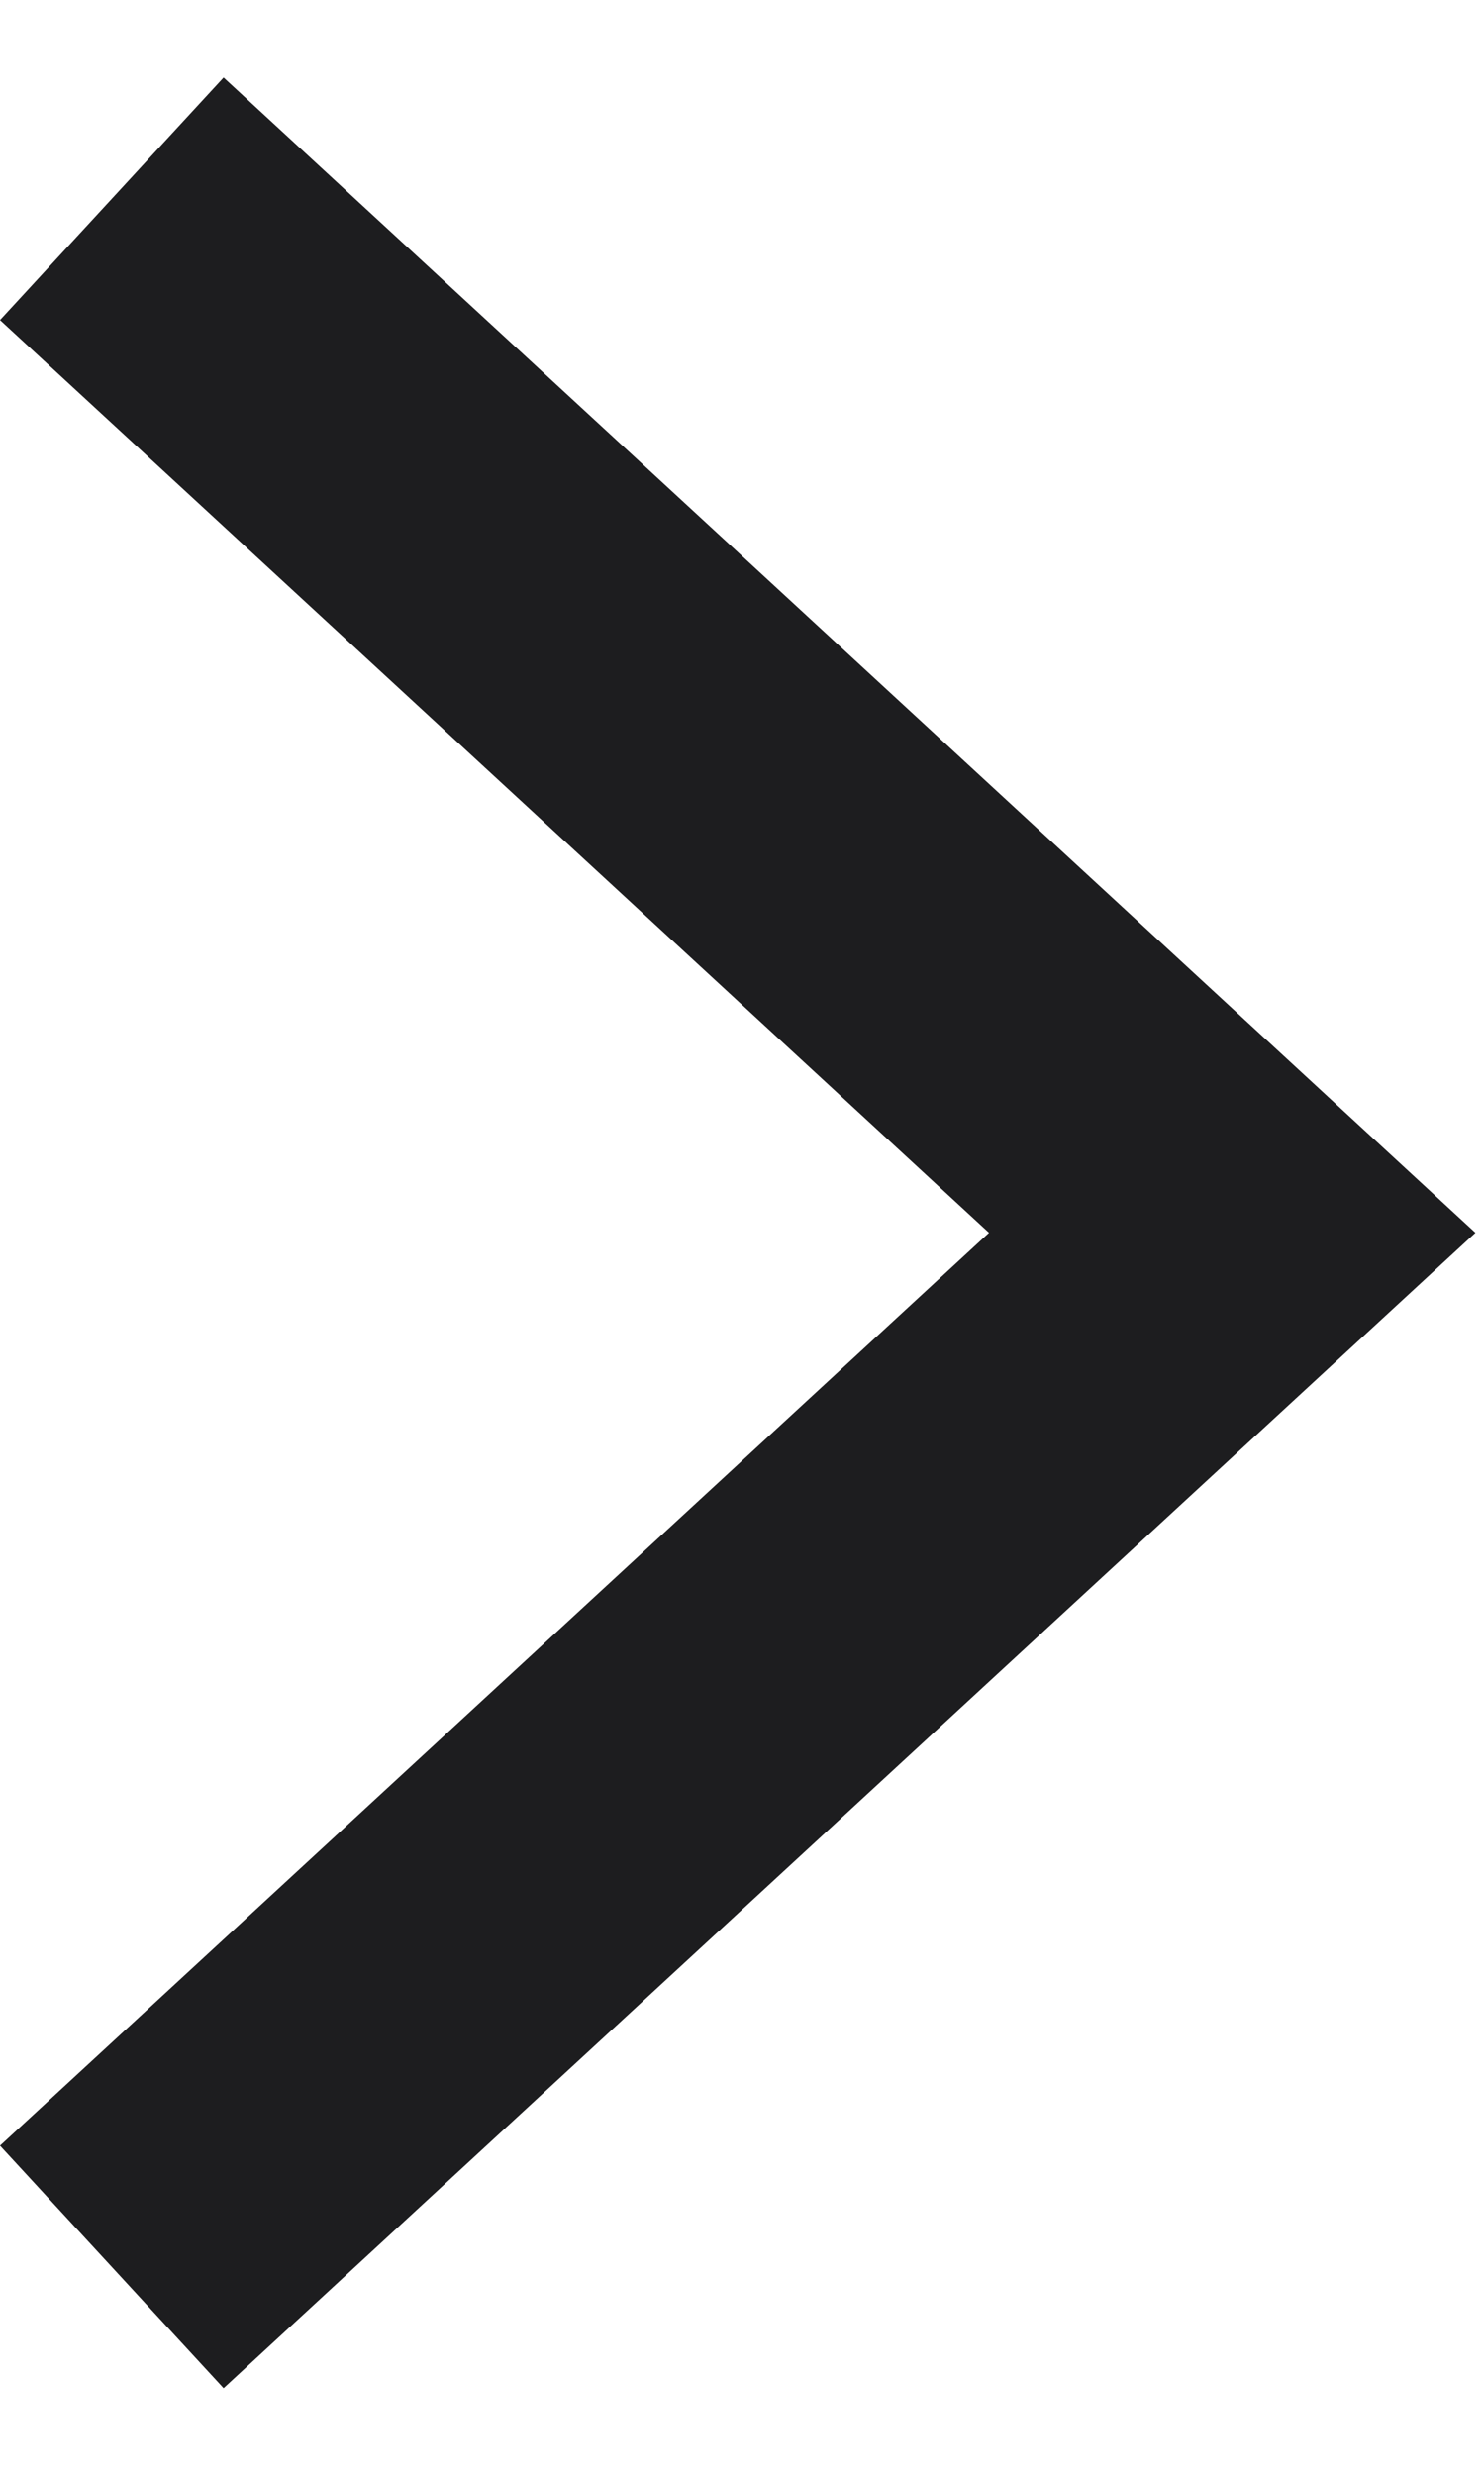
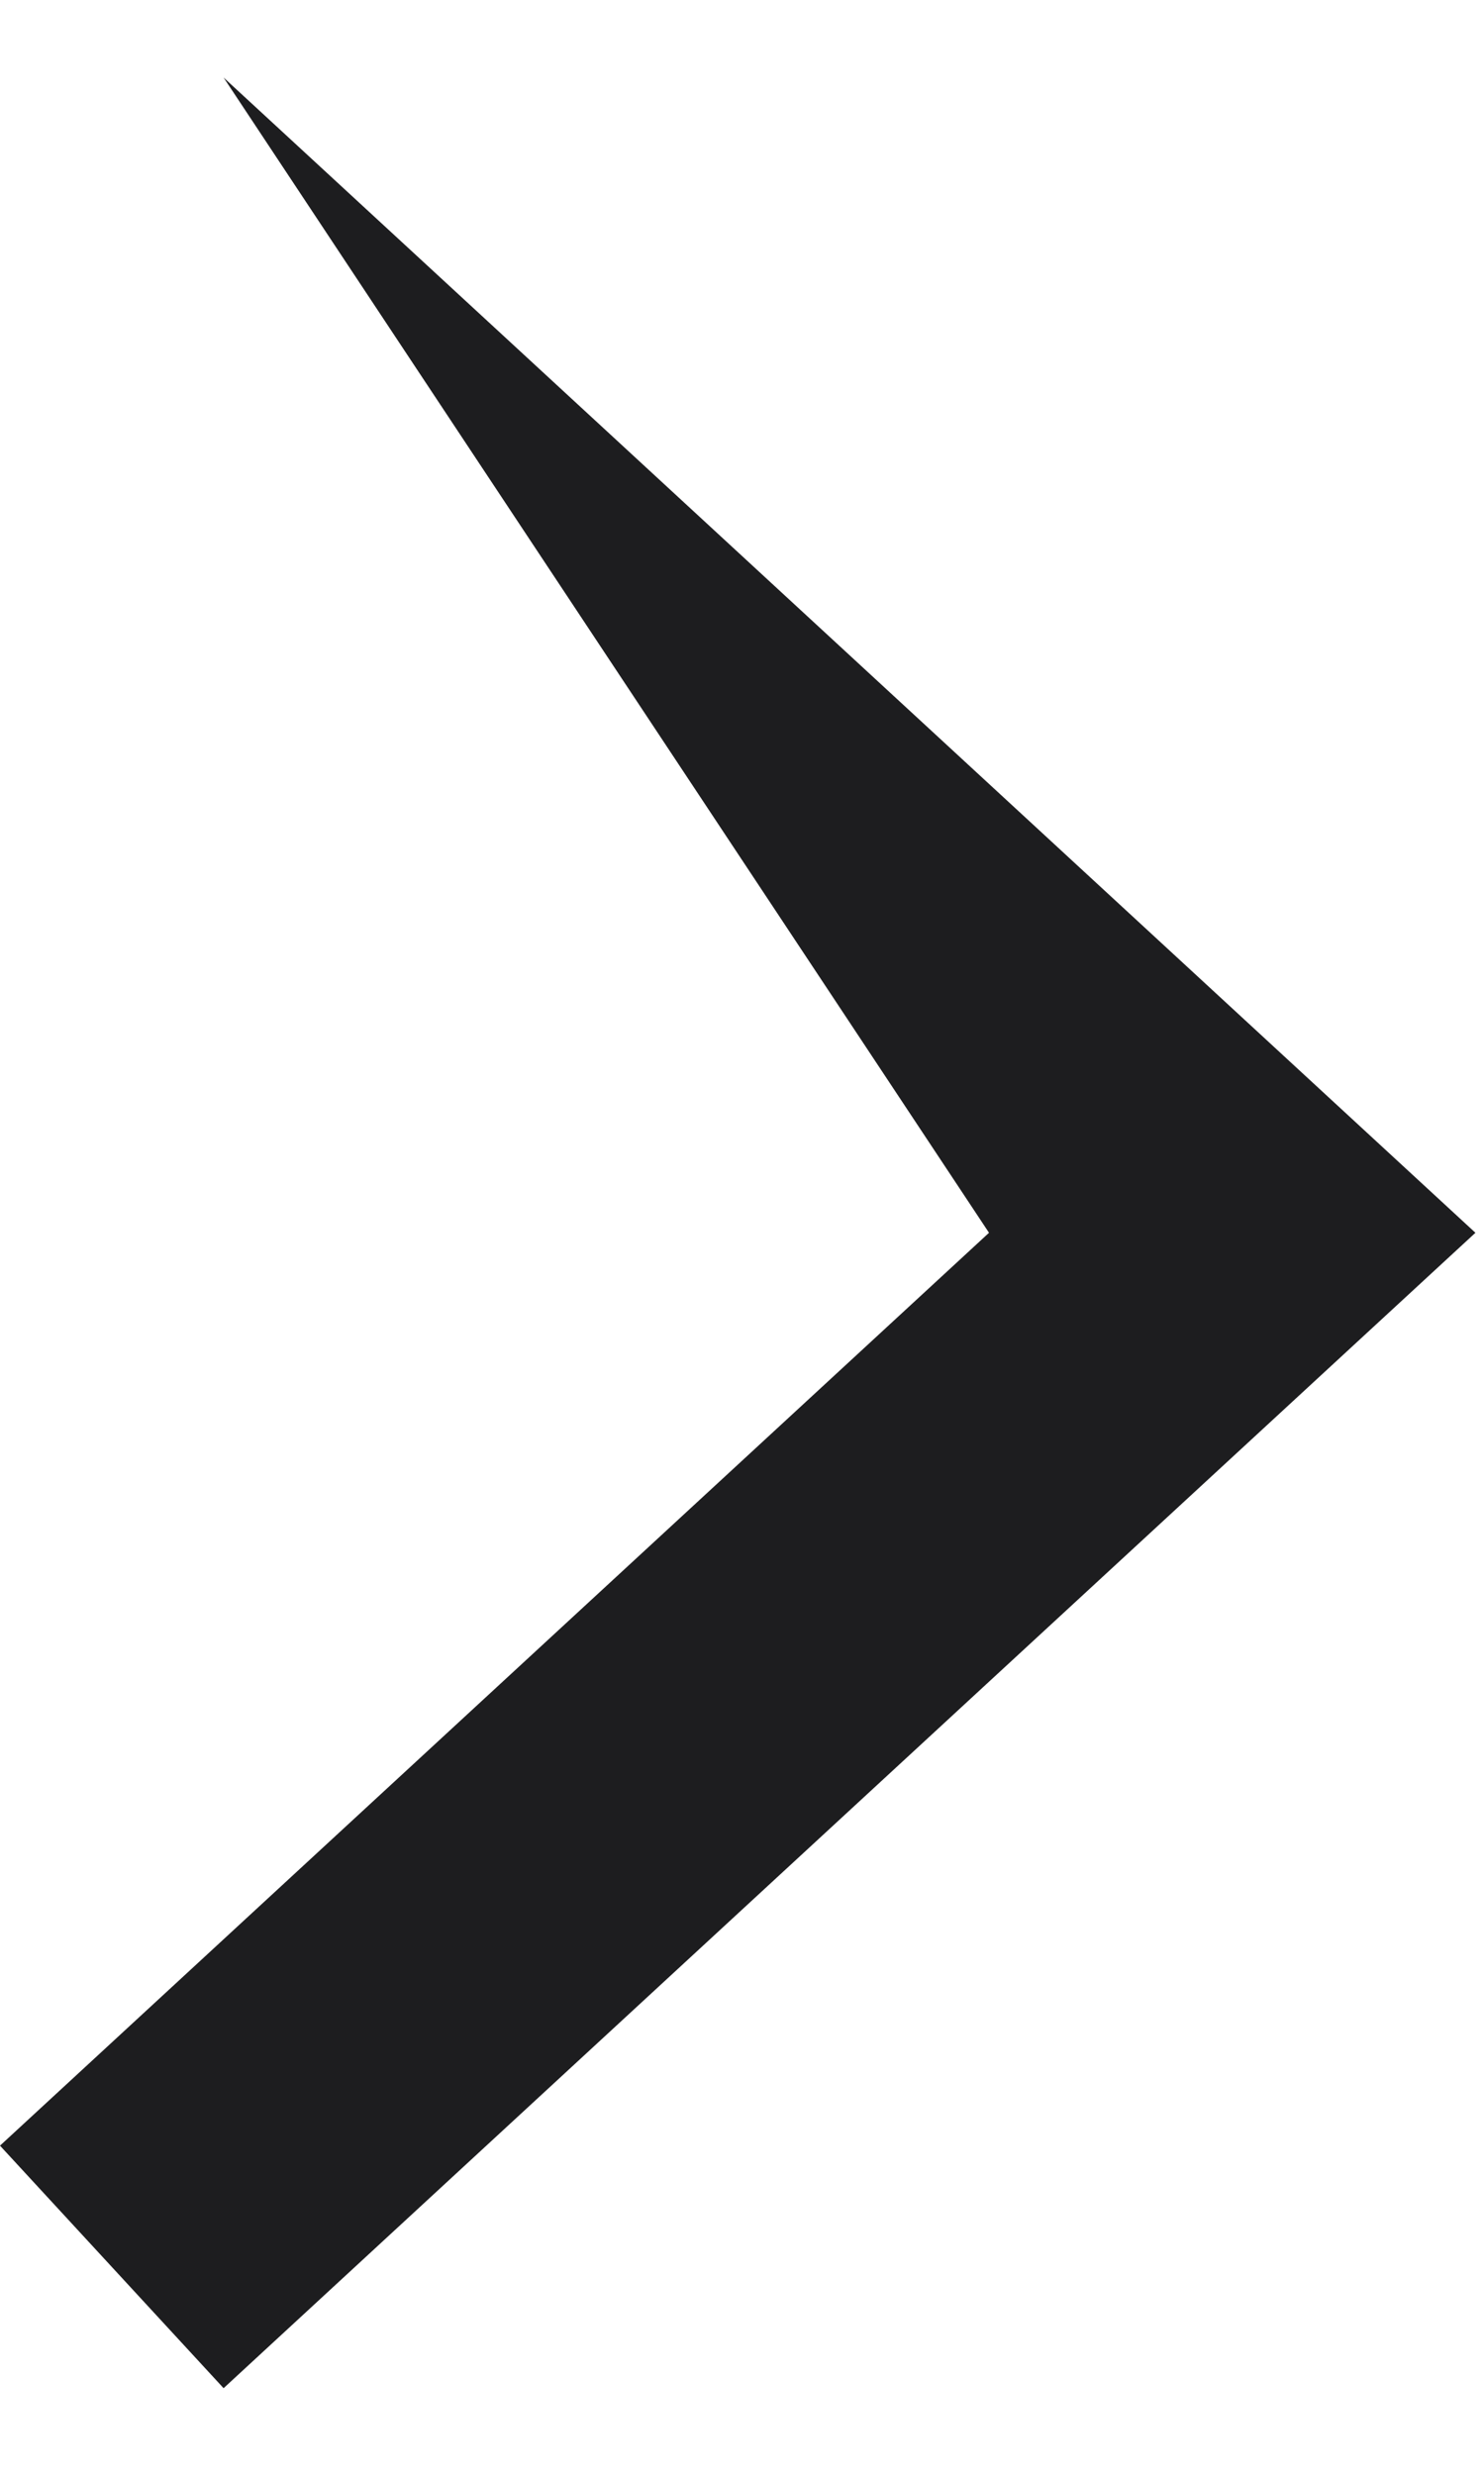
<svg xmlns="http://www.w3.org/2000/svg" width="9" height="15" viewBox="0 0 9 15" fill="none">
-   <path fill-rule="evenodd" clip-rule="evenodd" d="M8.151 8.207L1.356 14.475L-6.42614e-08 13.005L5.998 7.472L-5.47892e-07 1.94L1.356 0.47L8.151 6.737L8.948 7.472L8.151 8.207Z" fill="#1D1D1F" />
+   <path fill-rule="evenodd" clip-rule="evenodd" d="M8.151 8.207L1.356 14.475L-6.42614e-08 13.005L5.998 7.472L1.356 0.47L8.151 6.737L8.948 7.472L8.151 8.207Z" fill="#1D1D1F" />
</svg>